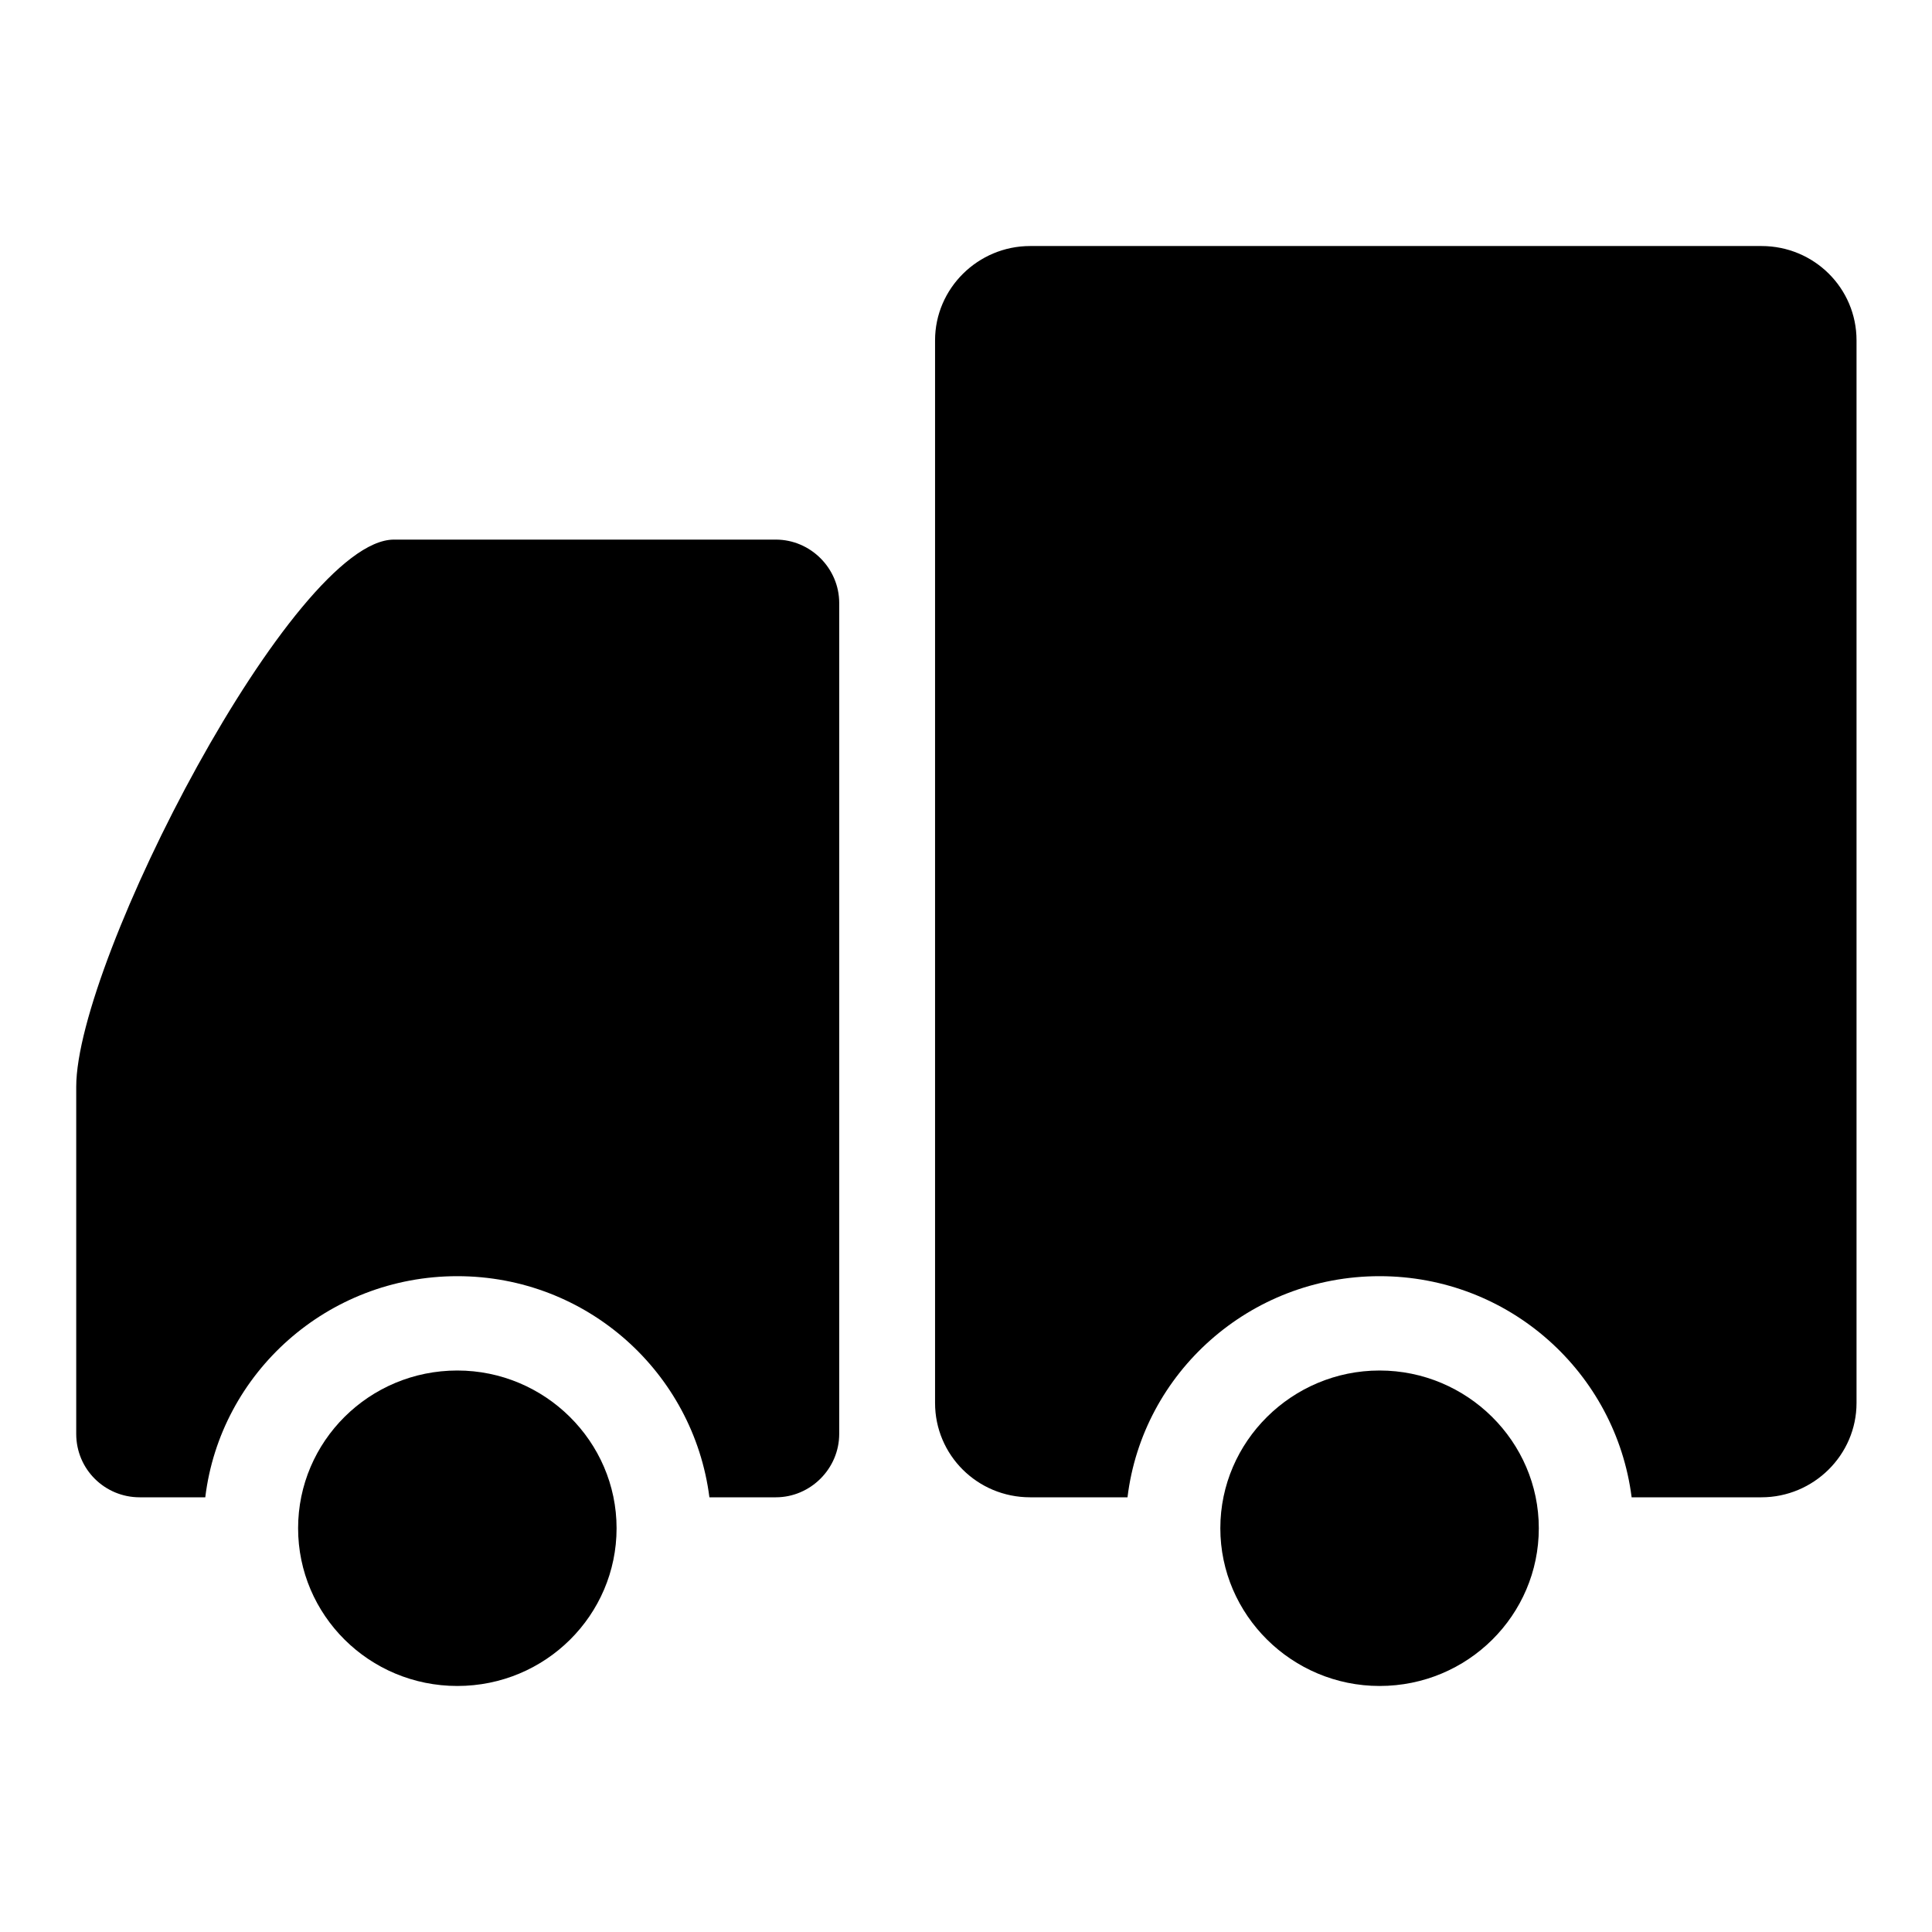
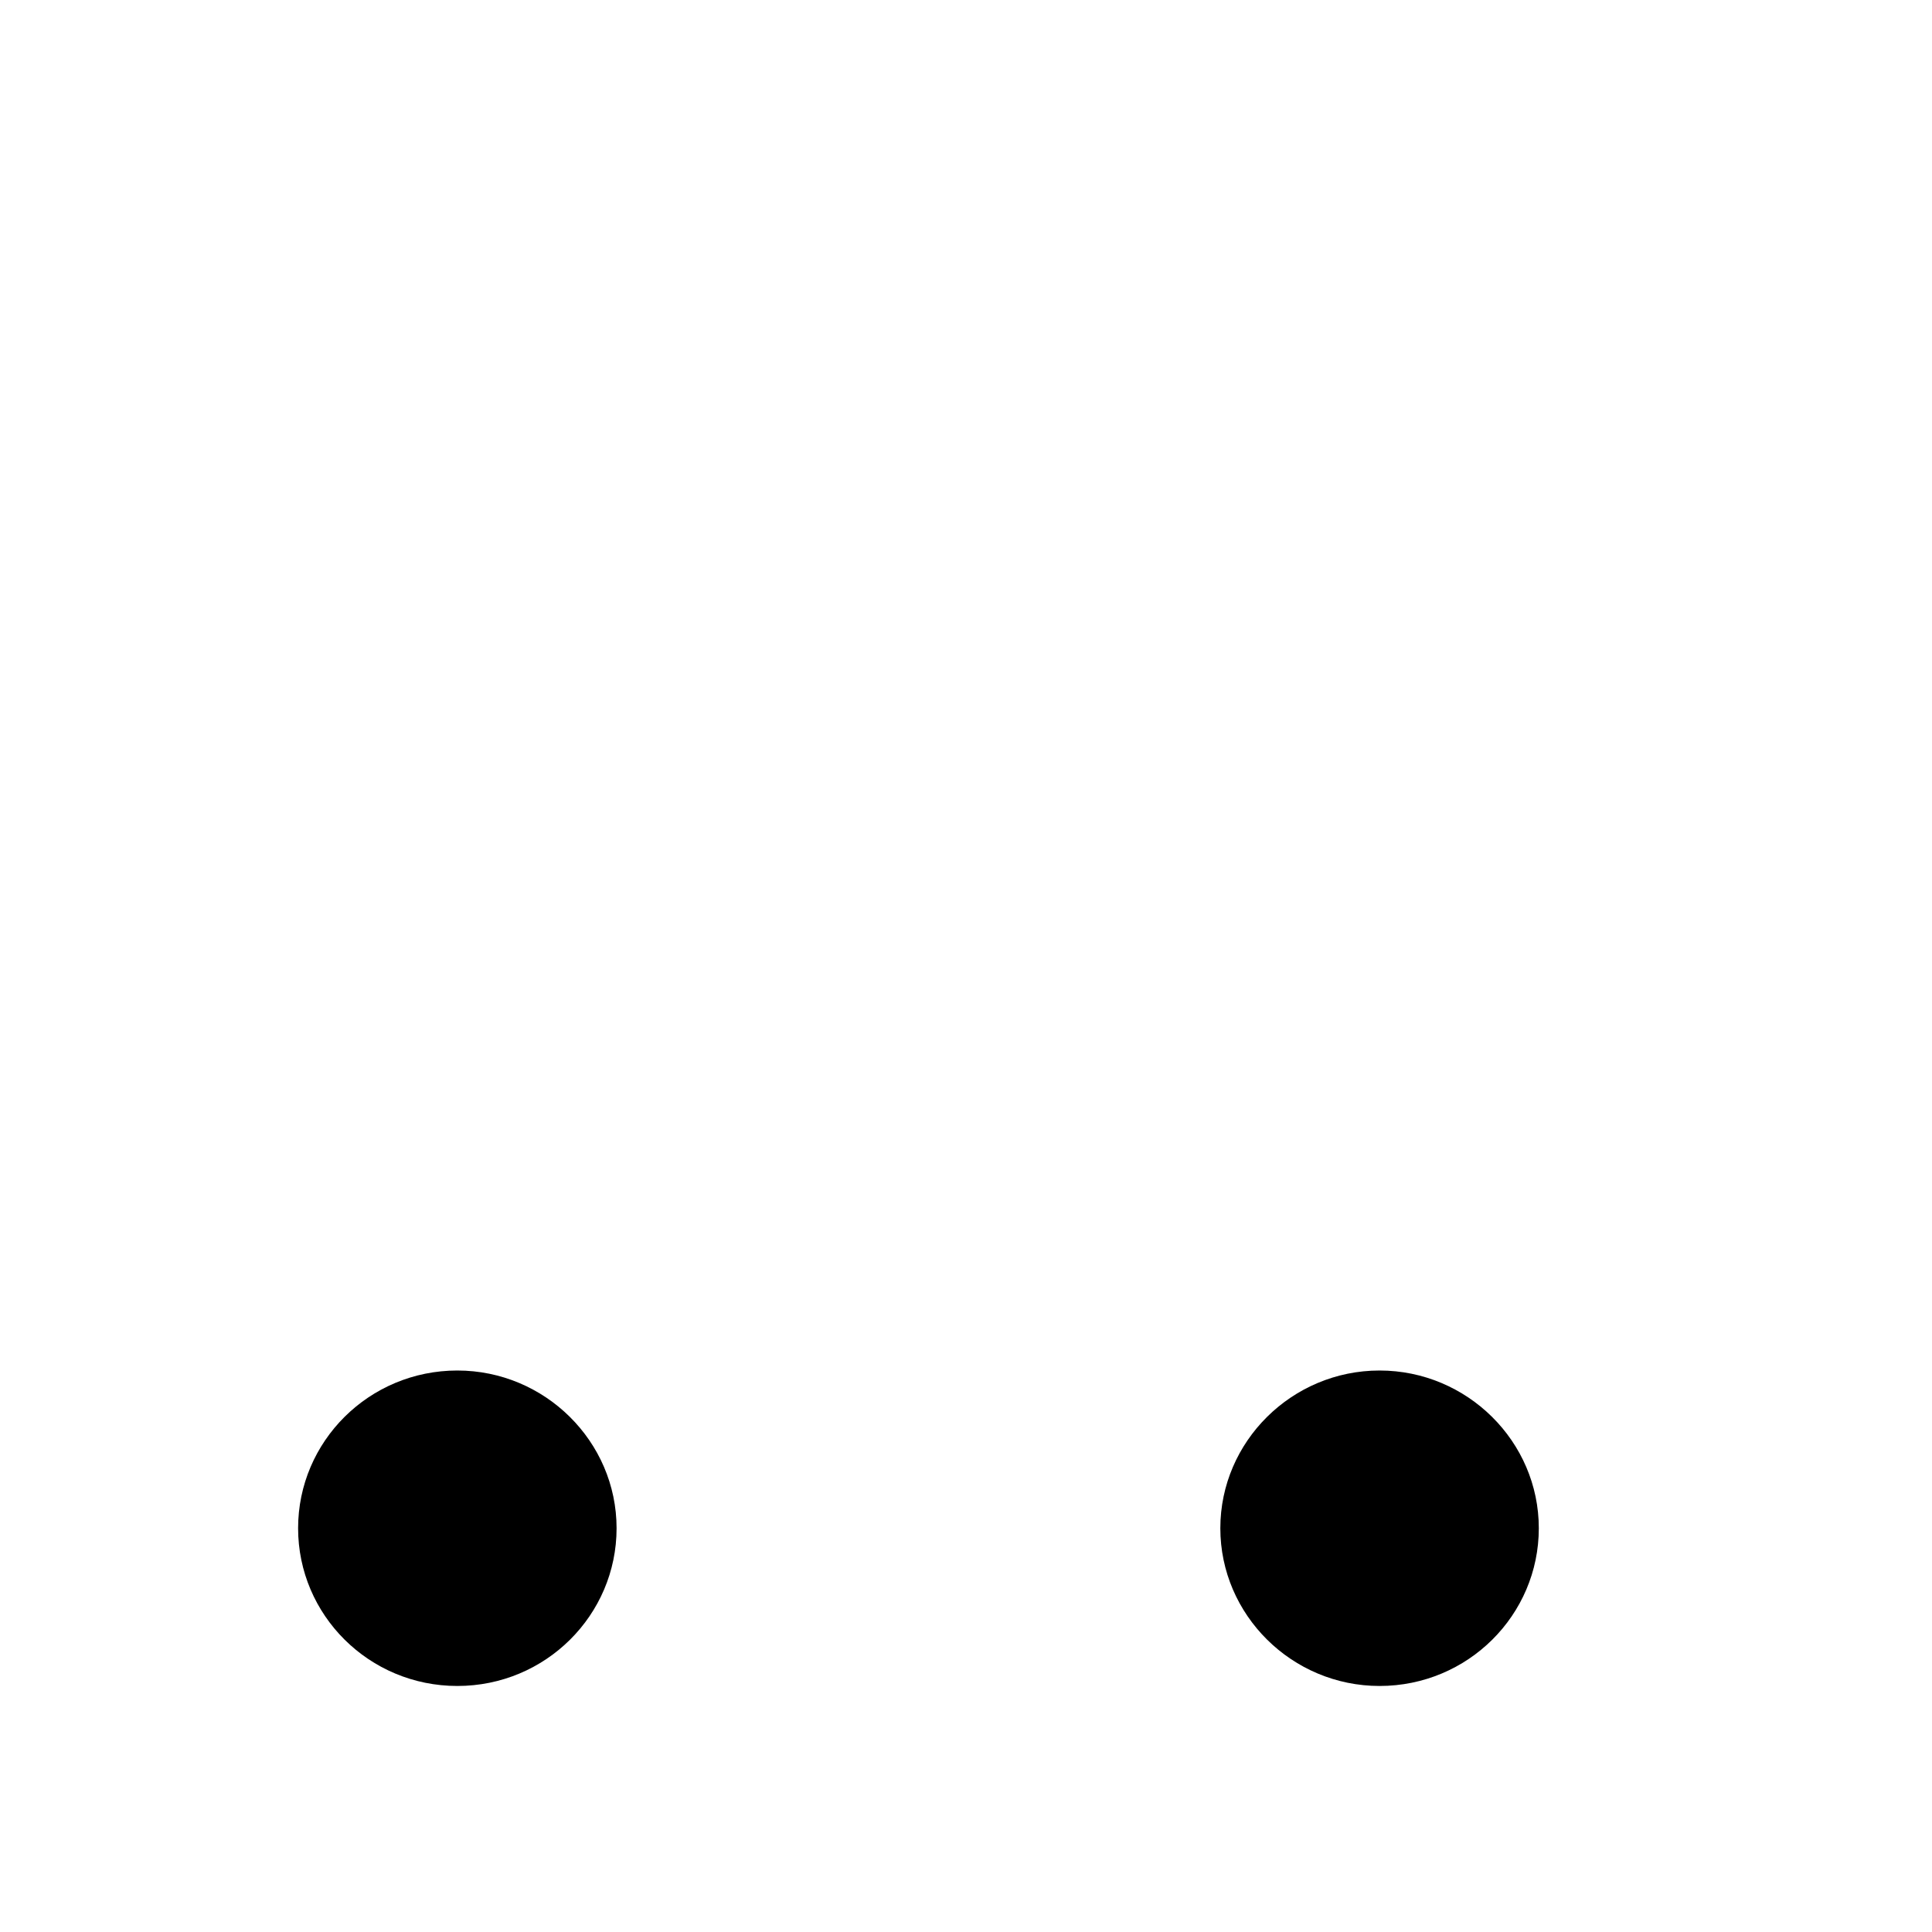
<svg xmlns="http://www.w3.org/2000/svg" version="1.1" x="0px" y="0px" viewBox="0 0 256 256" enable-background="new 0 0 256 256" xml:space="preserve">
  <g>
    <g>
-       <path fill="#000000" d="M216.2,198.4c-2.1-16.5-16.2-29.3-33.4-29.3c-17.2,0-31.4,12.8-33.4,29.3h-12.9c-7,0-12.6-5.6-12.6-12.5V45.1c0-6.9,5.7-12.5,12.6-12.5h96.9c7,0,12.6,5.6,12.6,12.5v140.8c0,6.9-5.7,12.5-12.6,12.5H216.2L216.2,198.4z M94,198.4c-2.1-16.5-16.2-29.3-33.4-29.3c-17.2,0-31.4,12.8-33.4,29.3h-8.7c-4.6,0-8.4-3.7-8.4-8.4v-46c0-16.7,28.8-72.5,42.1-72.5h50.6c4.6,0,8.4,3.8,8.4,8.4V190c0,4.6-3.8,8.4-8.4,8.4L94,198.4L94,198.4z" />
-       <path fill="#000000" d="M56.6,92.4C49.8,92.7,38,117.3,38,130.1v4.2h47.9V92.4C85.9,92.4,72.6,91.8,56.6,92.4z" />
      <path fill="#000000" d="M60.6,181.6c11.6,0,21.1,9.4,21.1,20.9s-9.4,20.9-21.1,20.9s-21.1-9.4-21.1-20.9S48.9,181.6,60.6,181.6L60.6,181.6z M182.8,181.6c11.6,0,21.1,9.4,21.1,20.9s-9.4,20.9-21.1,20.9c-11.6,0-21.1-9.4-21.1-20.9S171.2,181.6,182.8,181.6L182.8,181.6z" />
    </g>
  </g>
</svg>